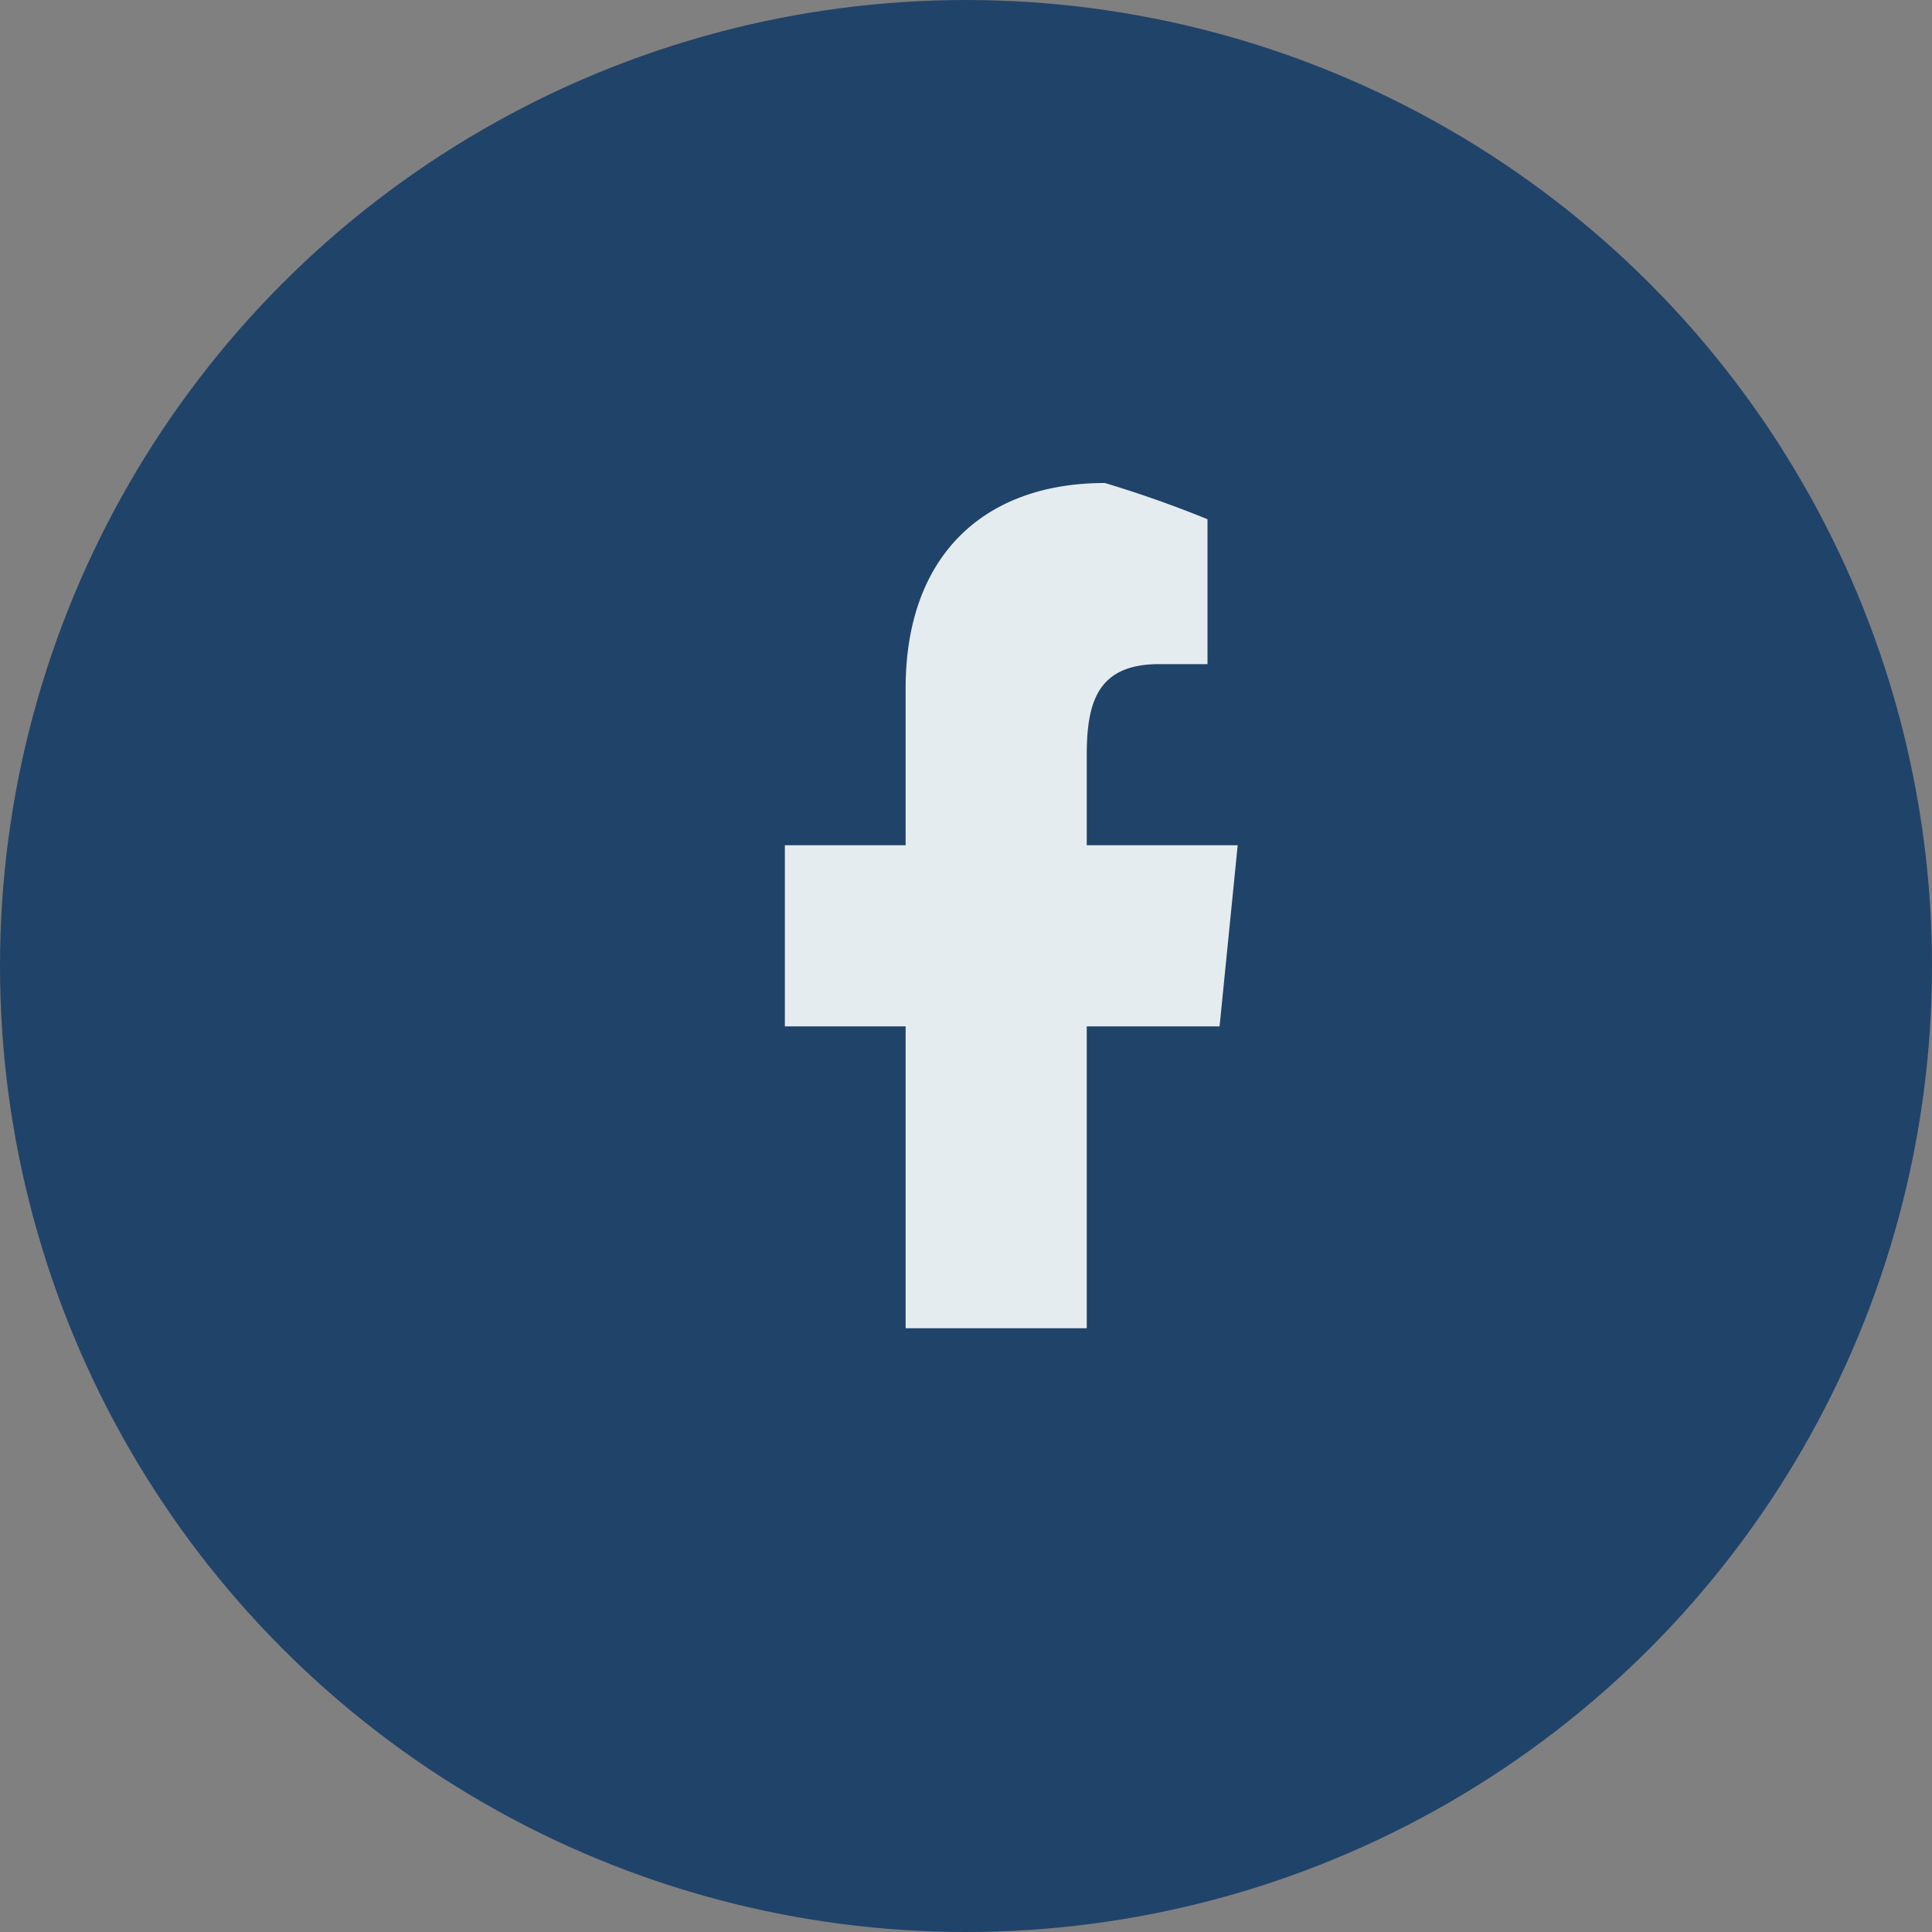
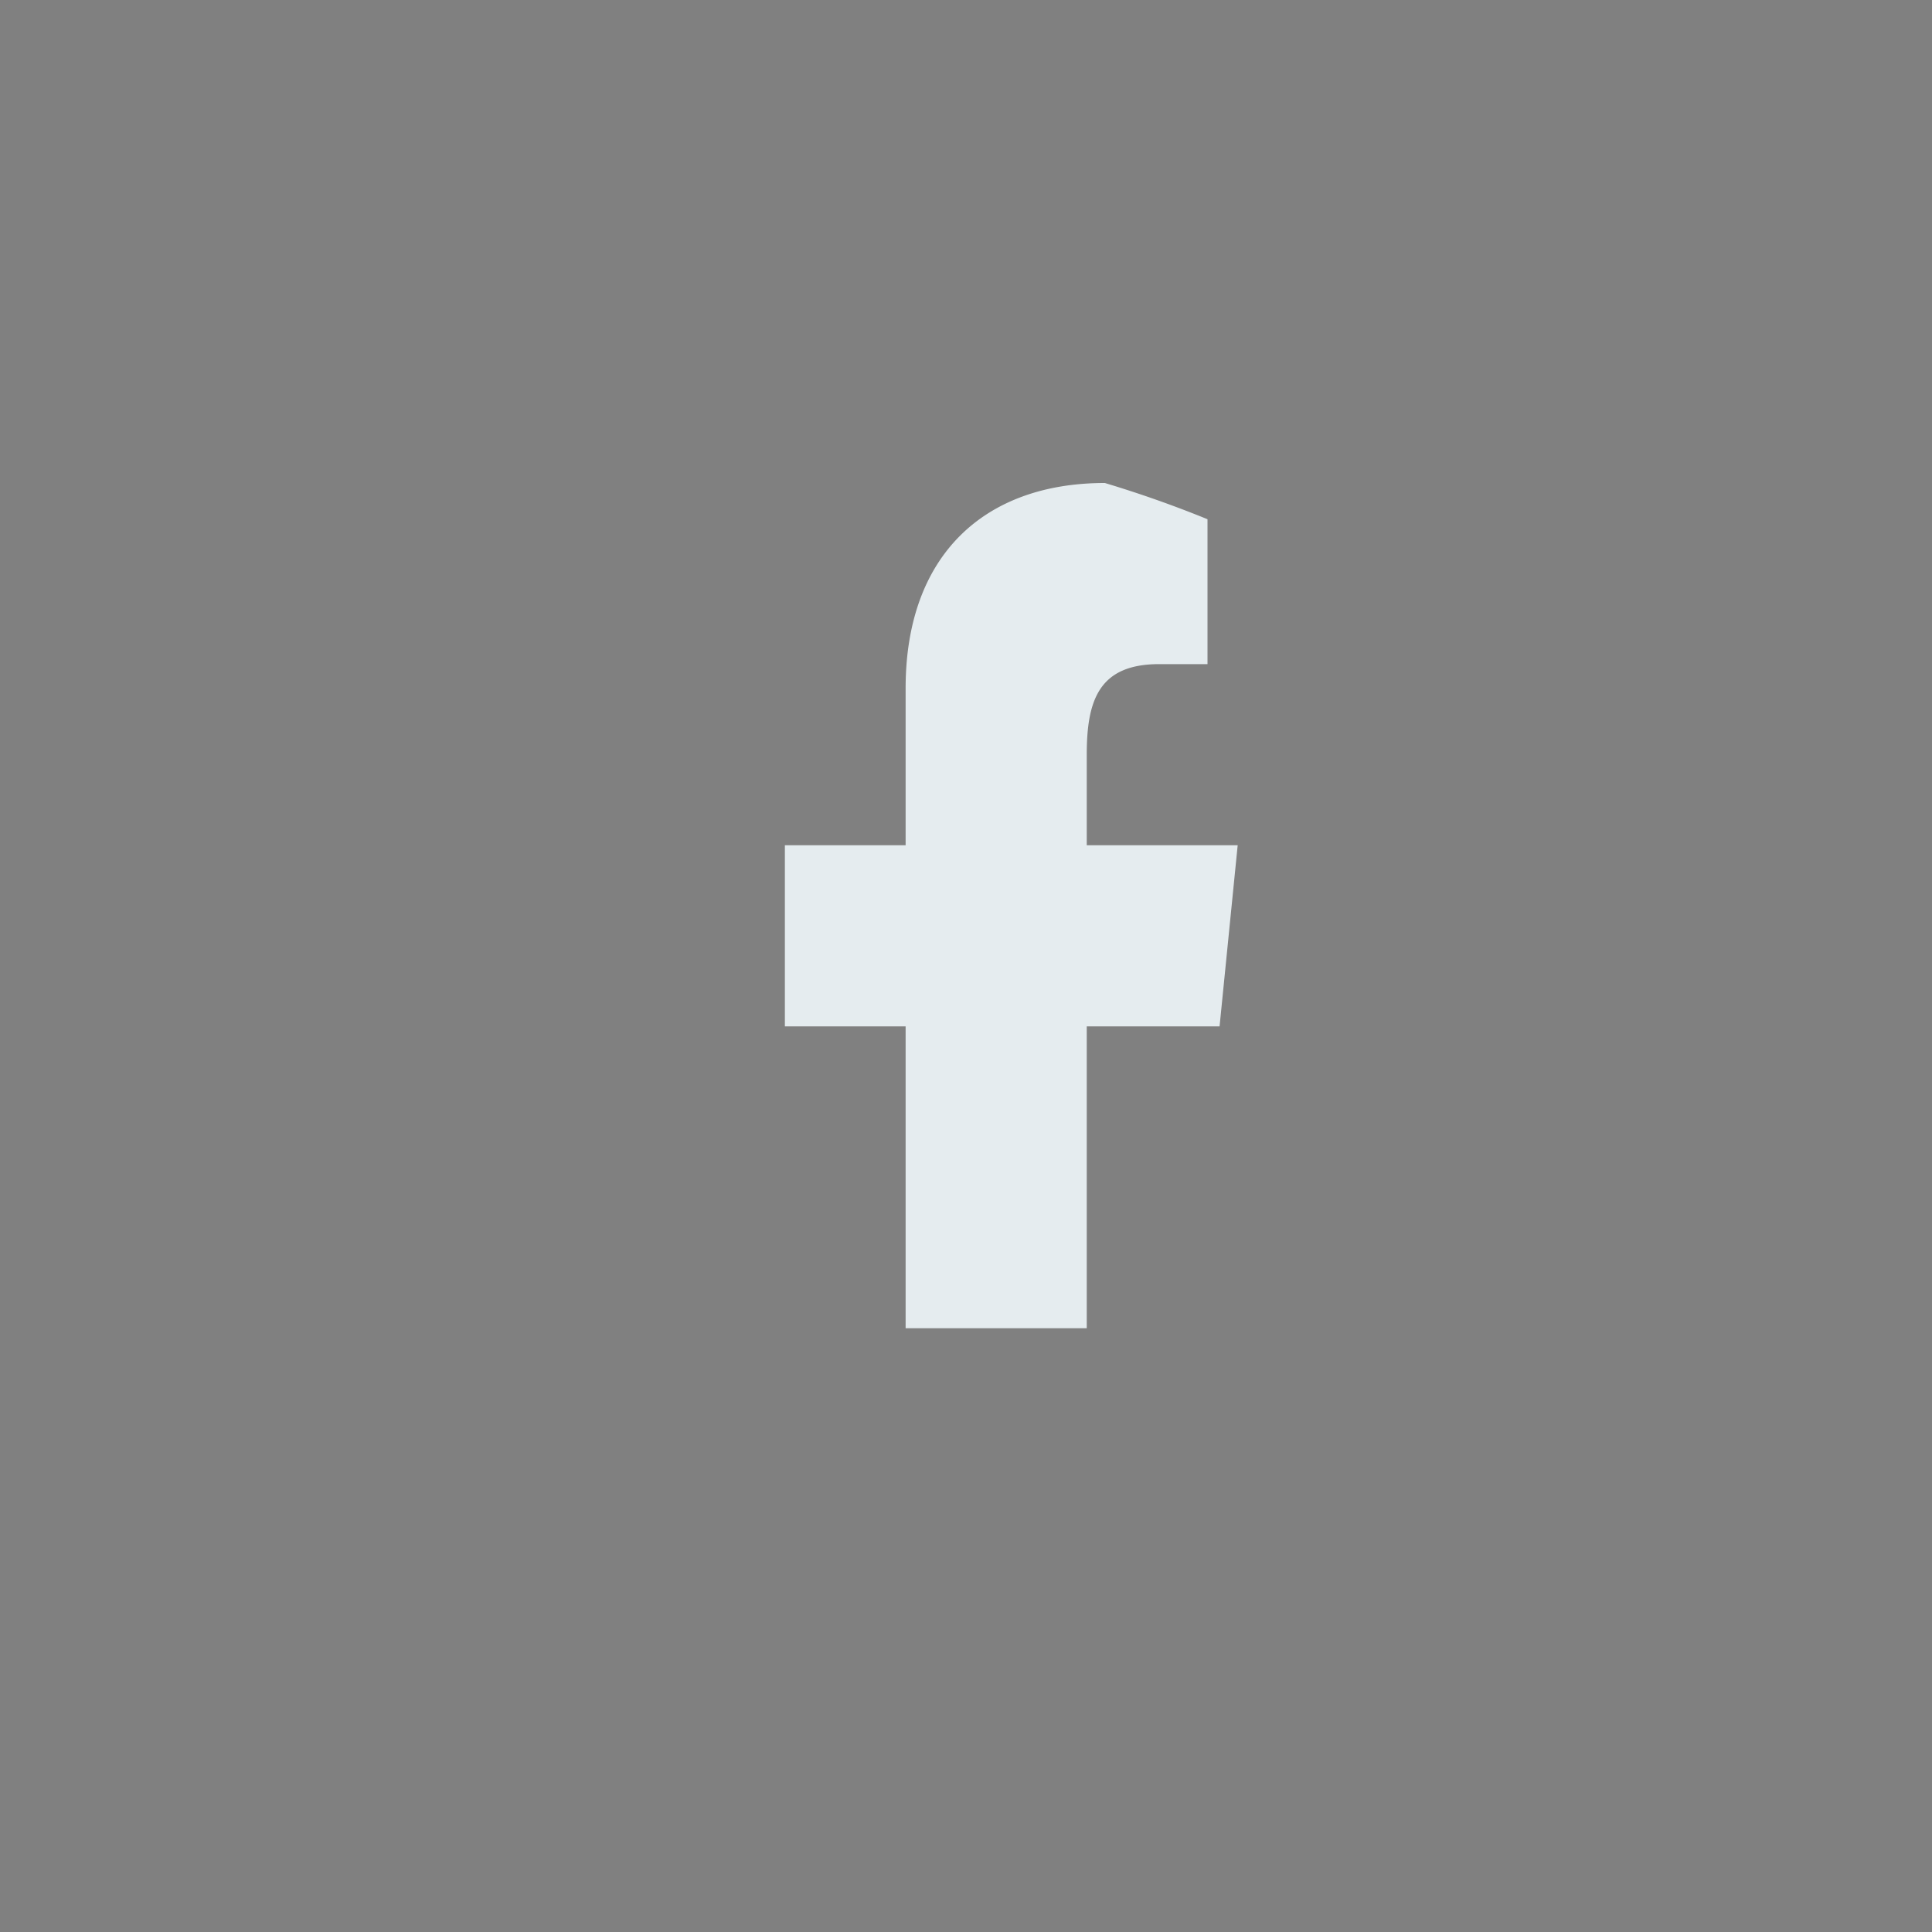
<svg xmlns="http://www.w3.org/2000/svg" width="32" height="32" viewBox="0 0 32 32">
  <rect x="0" y="0" width="32" height="32" fill="#808080" stroke="none" />
-   <circle cx="16" cy="16" r="16" fill="#20436A" />
  <path d="M18 22v-5h2.2l.3-3H18v-1.5c0-.9.2-1.5 1.2-1.5H20V8.6A19 19 0 0 0 18.3 8c-2 0-3.3 1.2-3.3 3.4V14h-2v3h2v5z" fill="#E5ECEF" />
</svg>